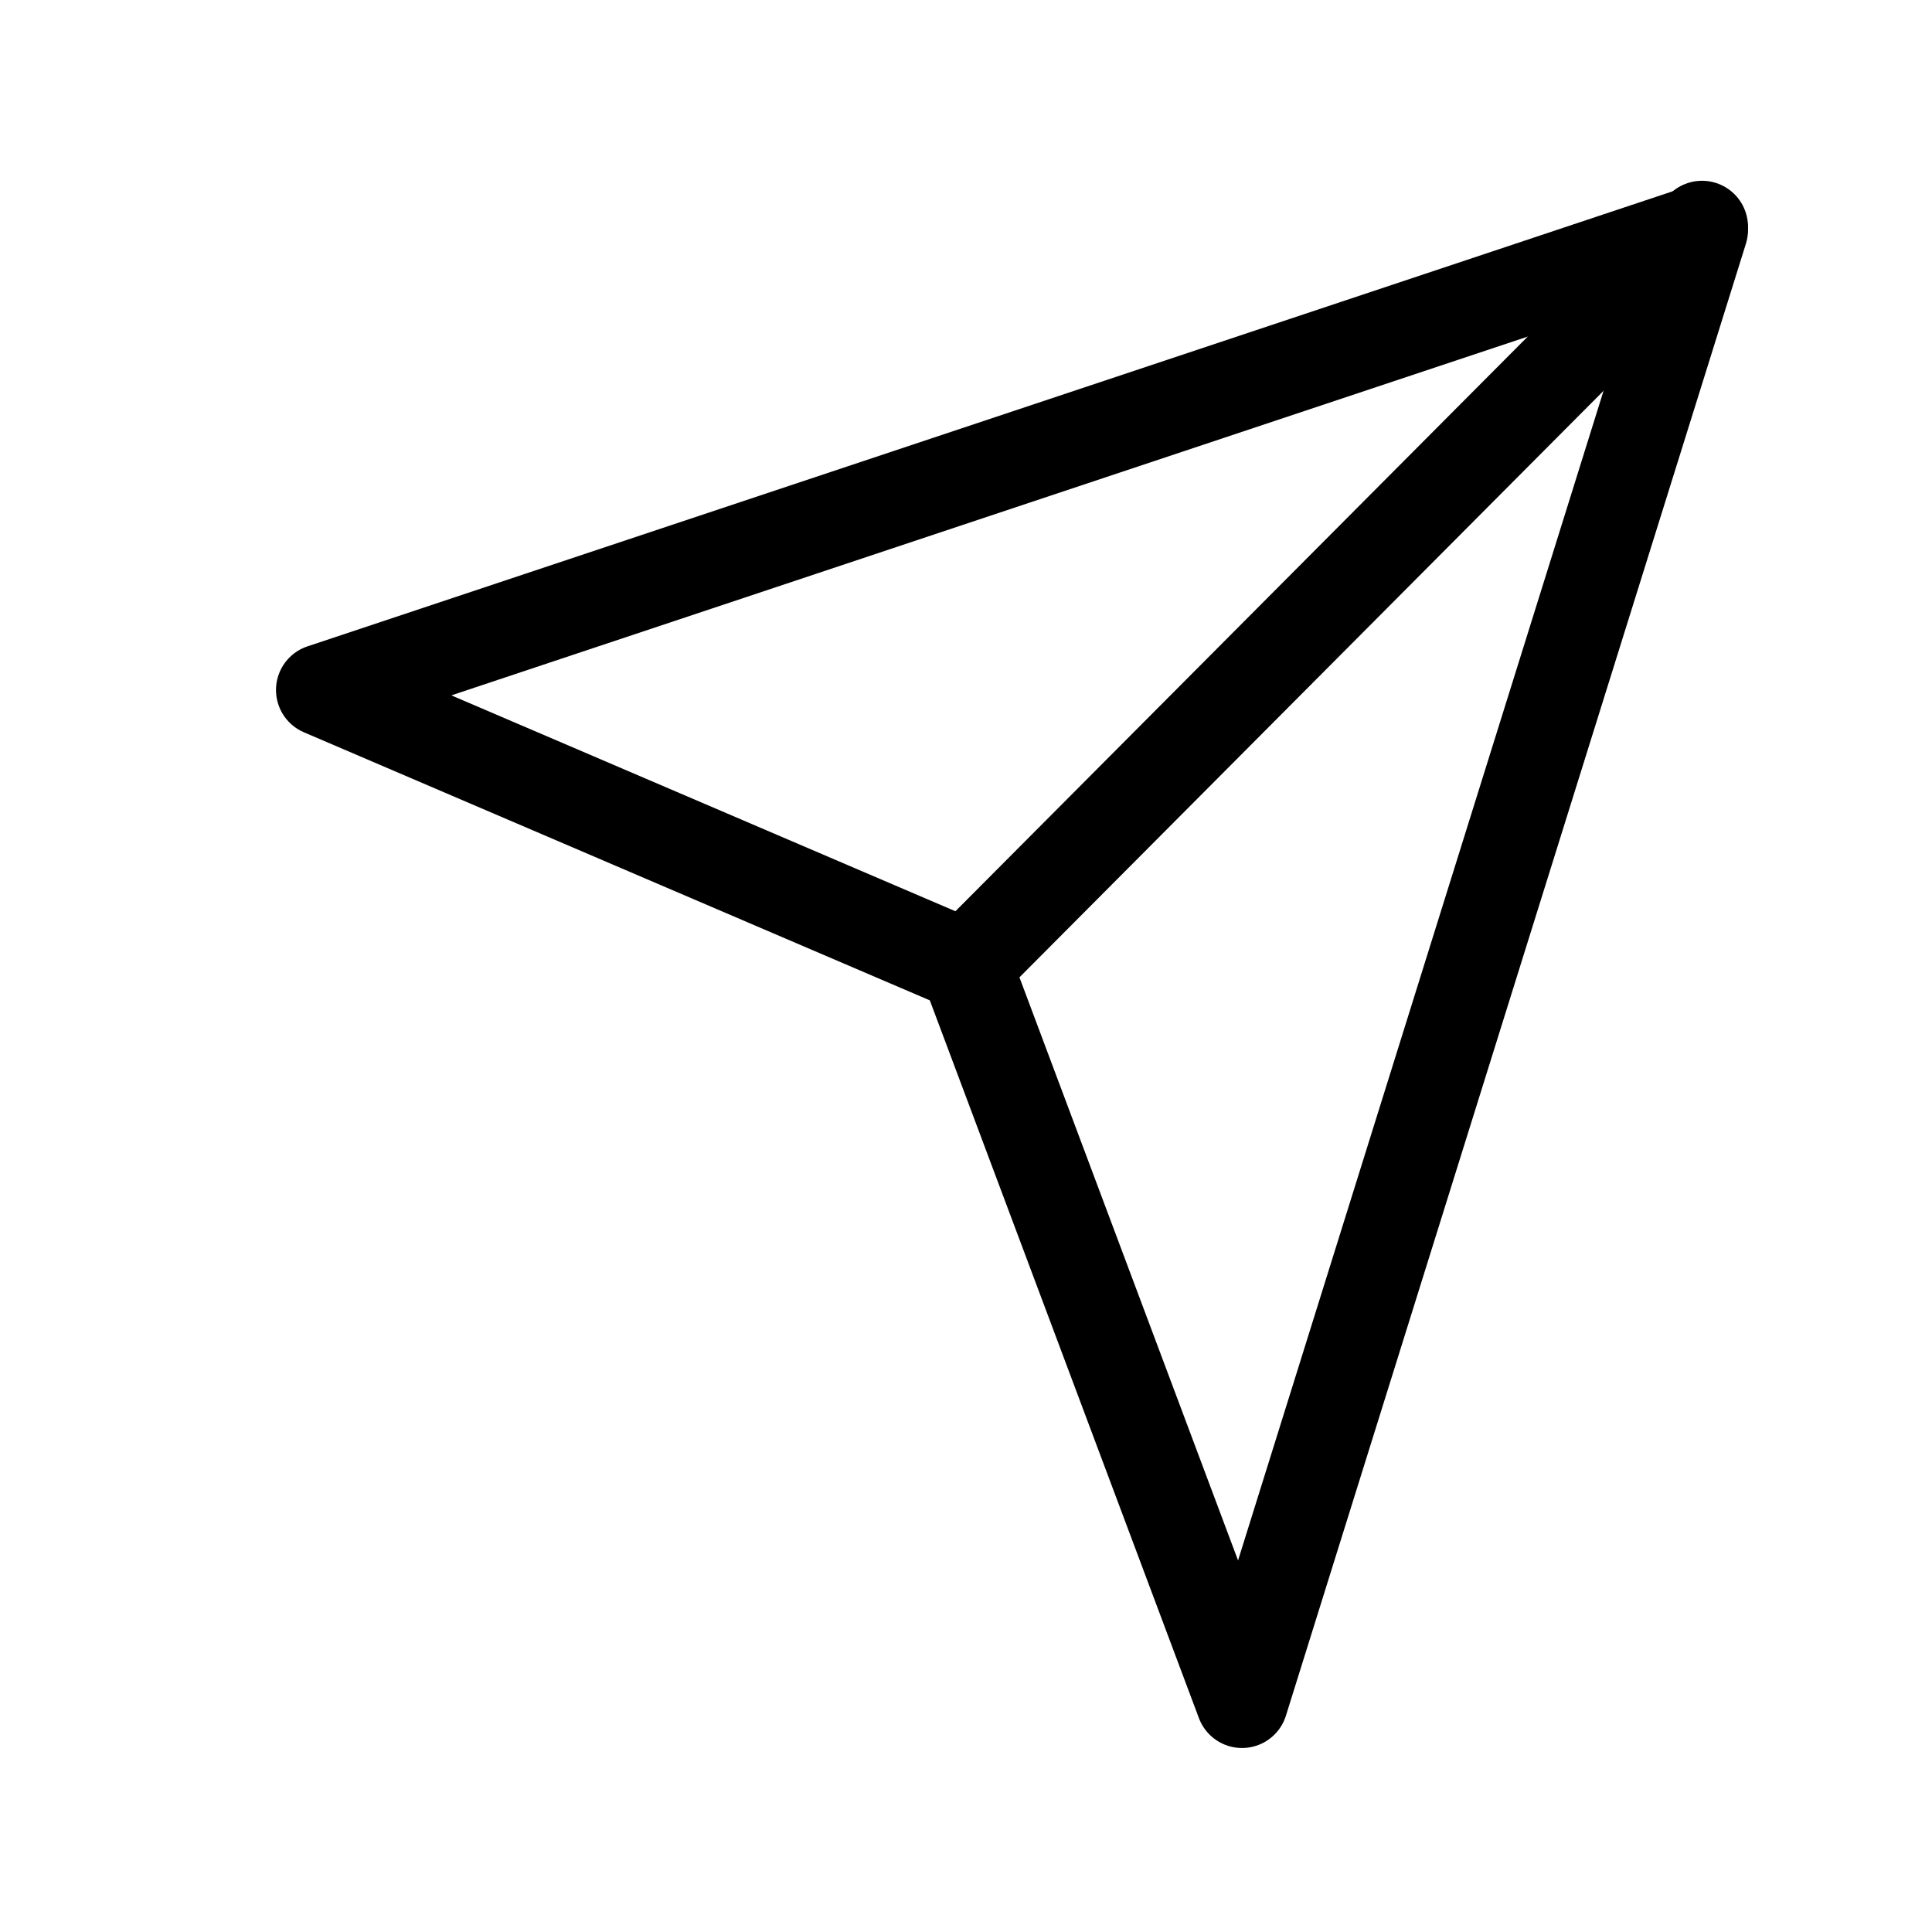
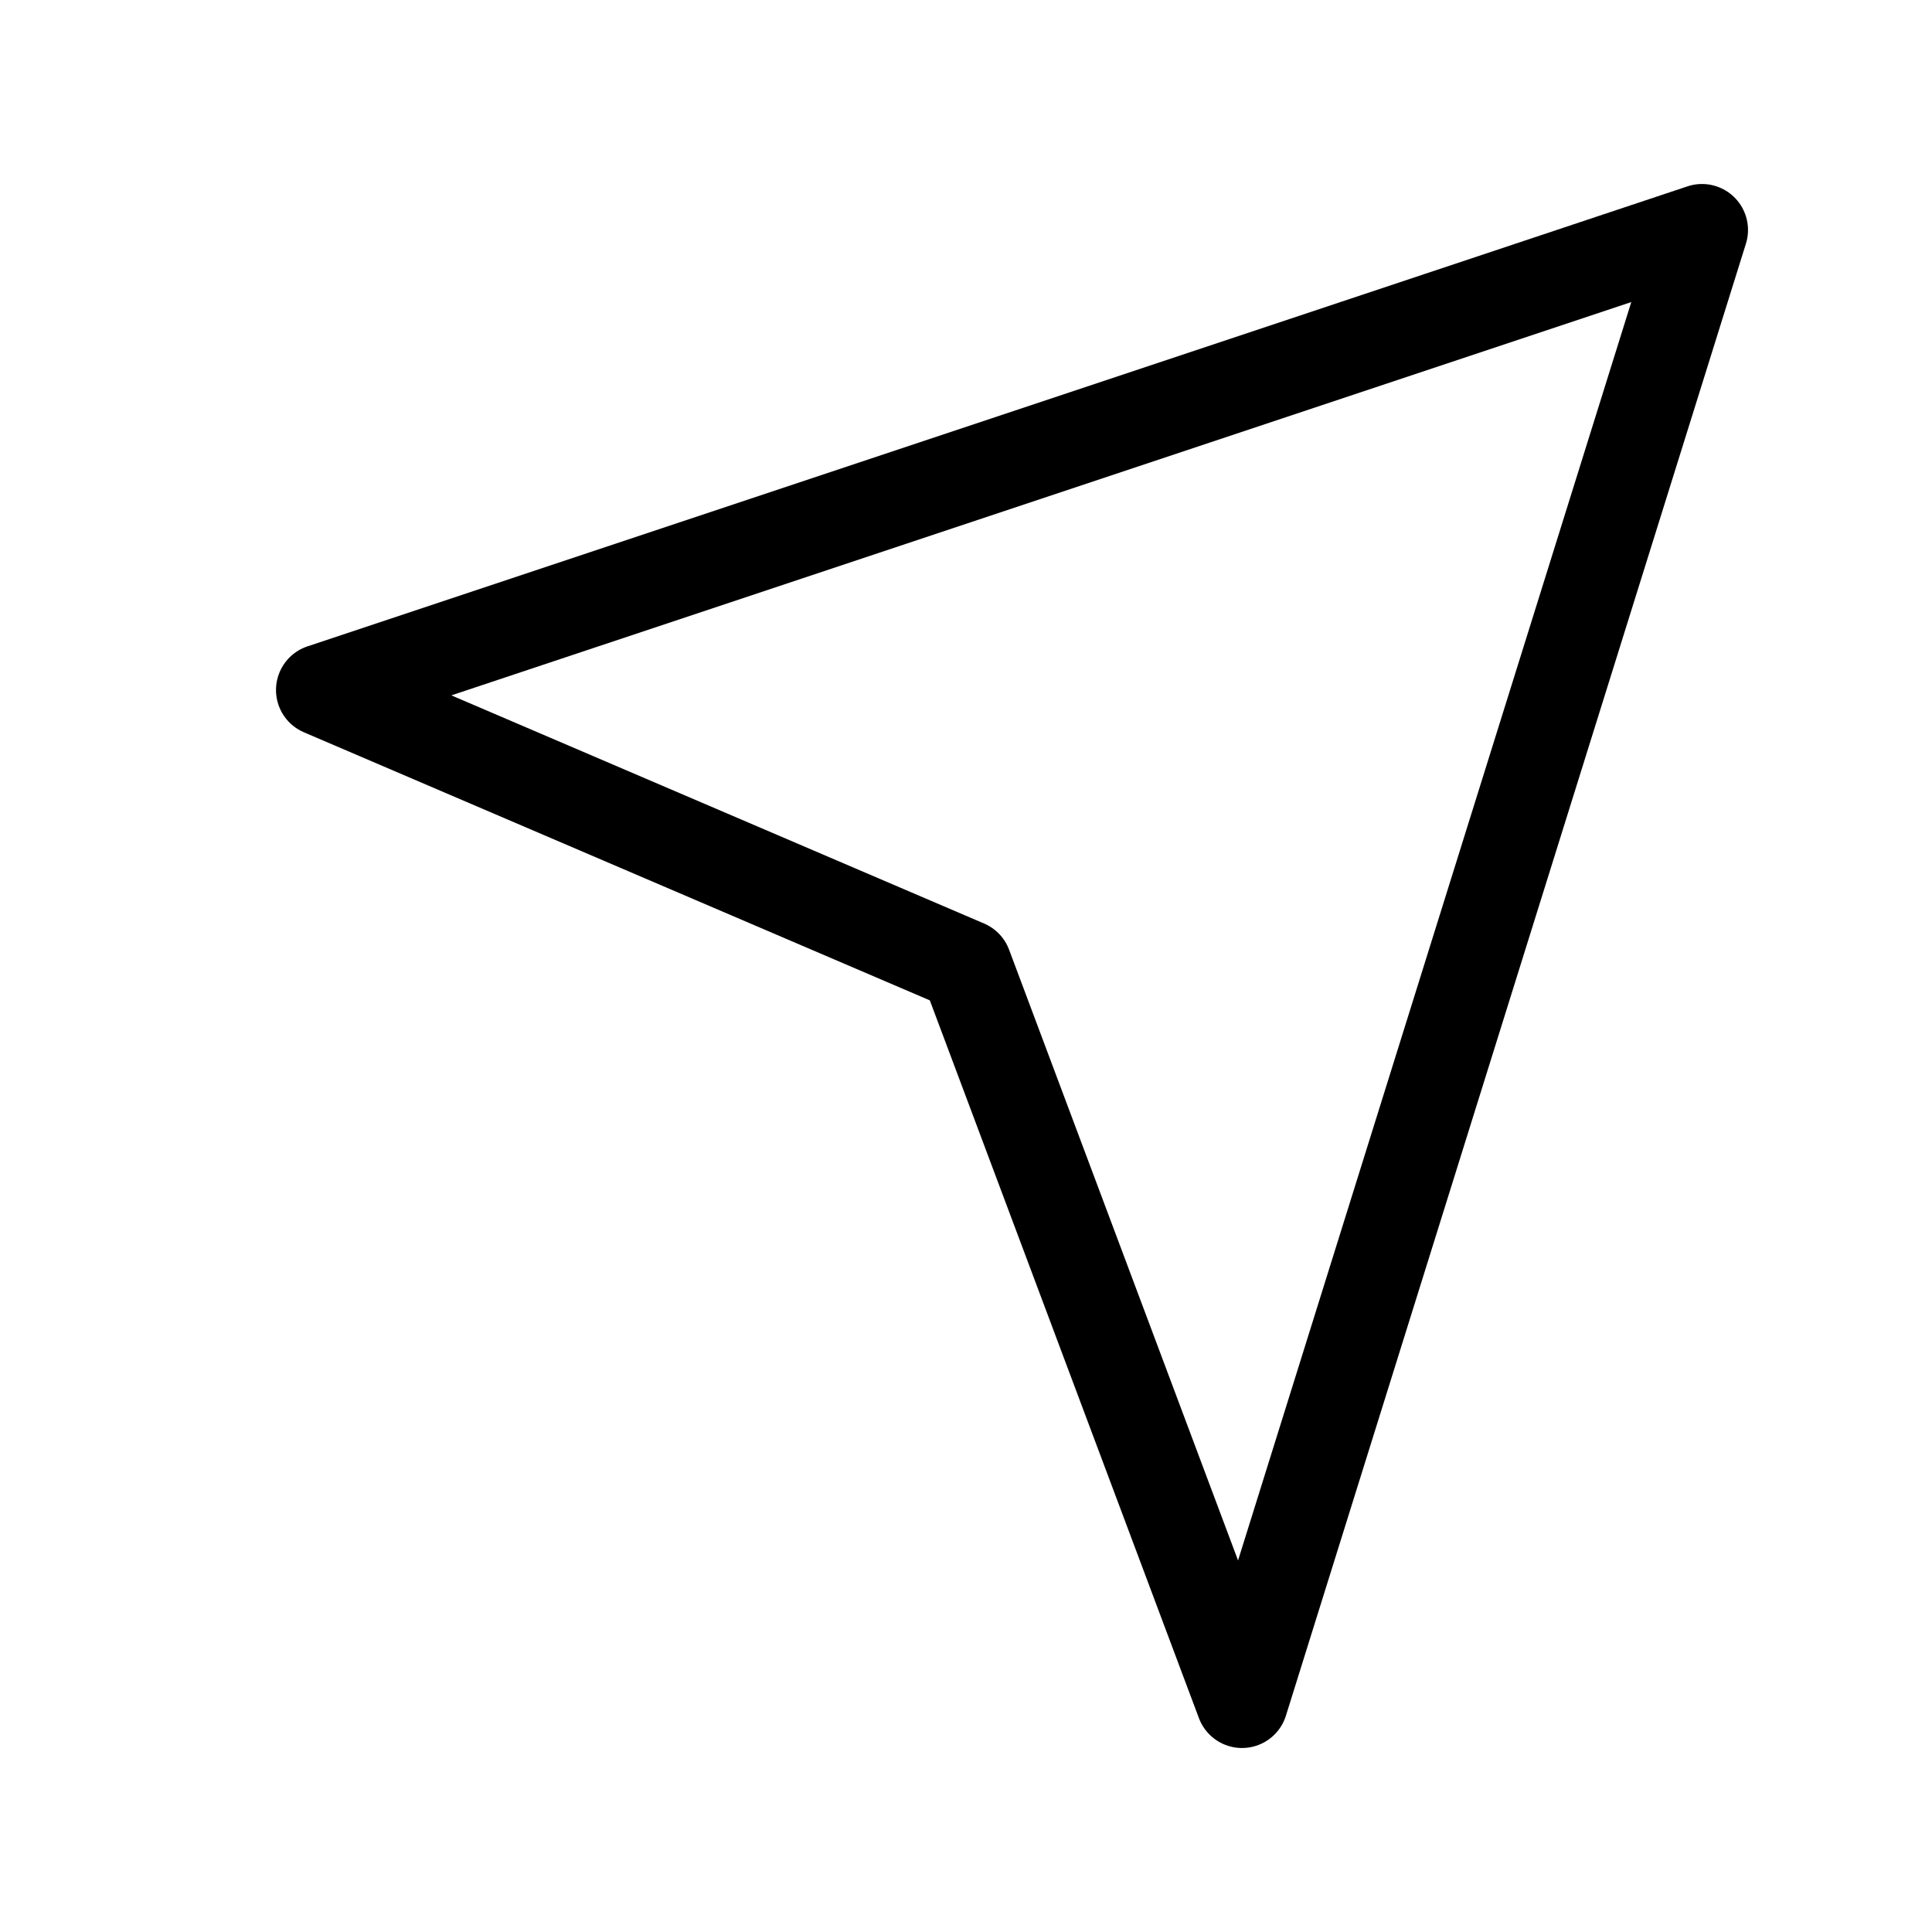
<svg xmlns="http://www.w3.org/2000/svg" width="800px" height="800px" viewBox="0 0 21 21">
  <g fill="none" fill-rule="evenodd" stroke="#000000" stroke-linecap="round" stroke-linejoin="round" transform="translate(3 2)">
-     <path d="m15.5.465-8 8.033" />
    <path d="m10.5 16.5-3-8.002-7-2.998 15-5z" />
  </g>
</svg>